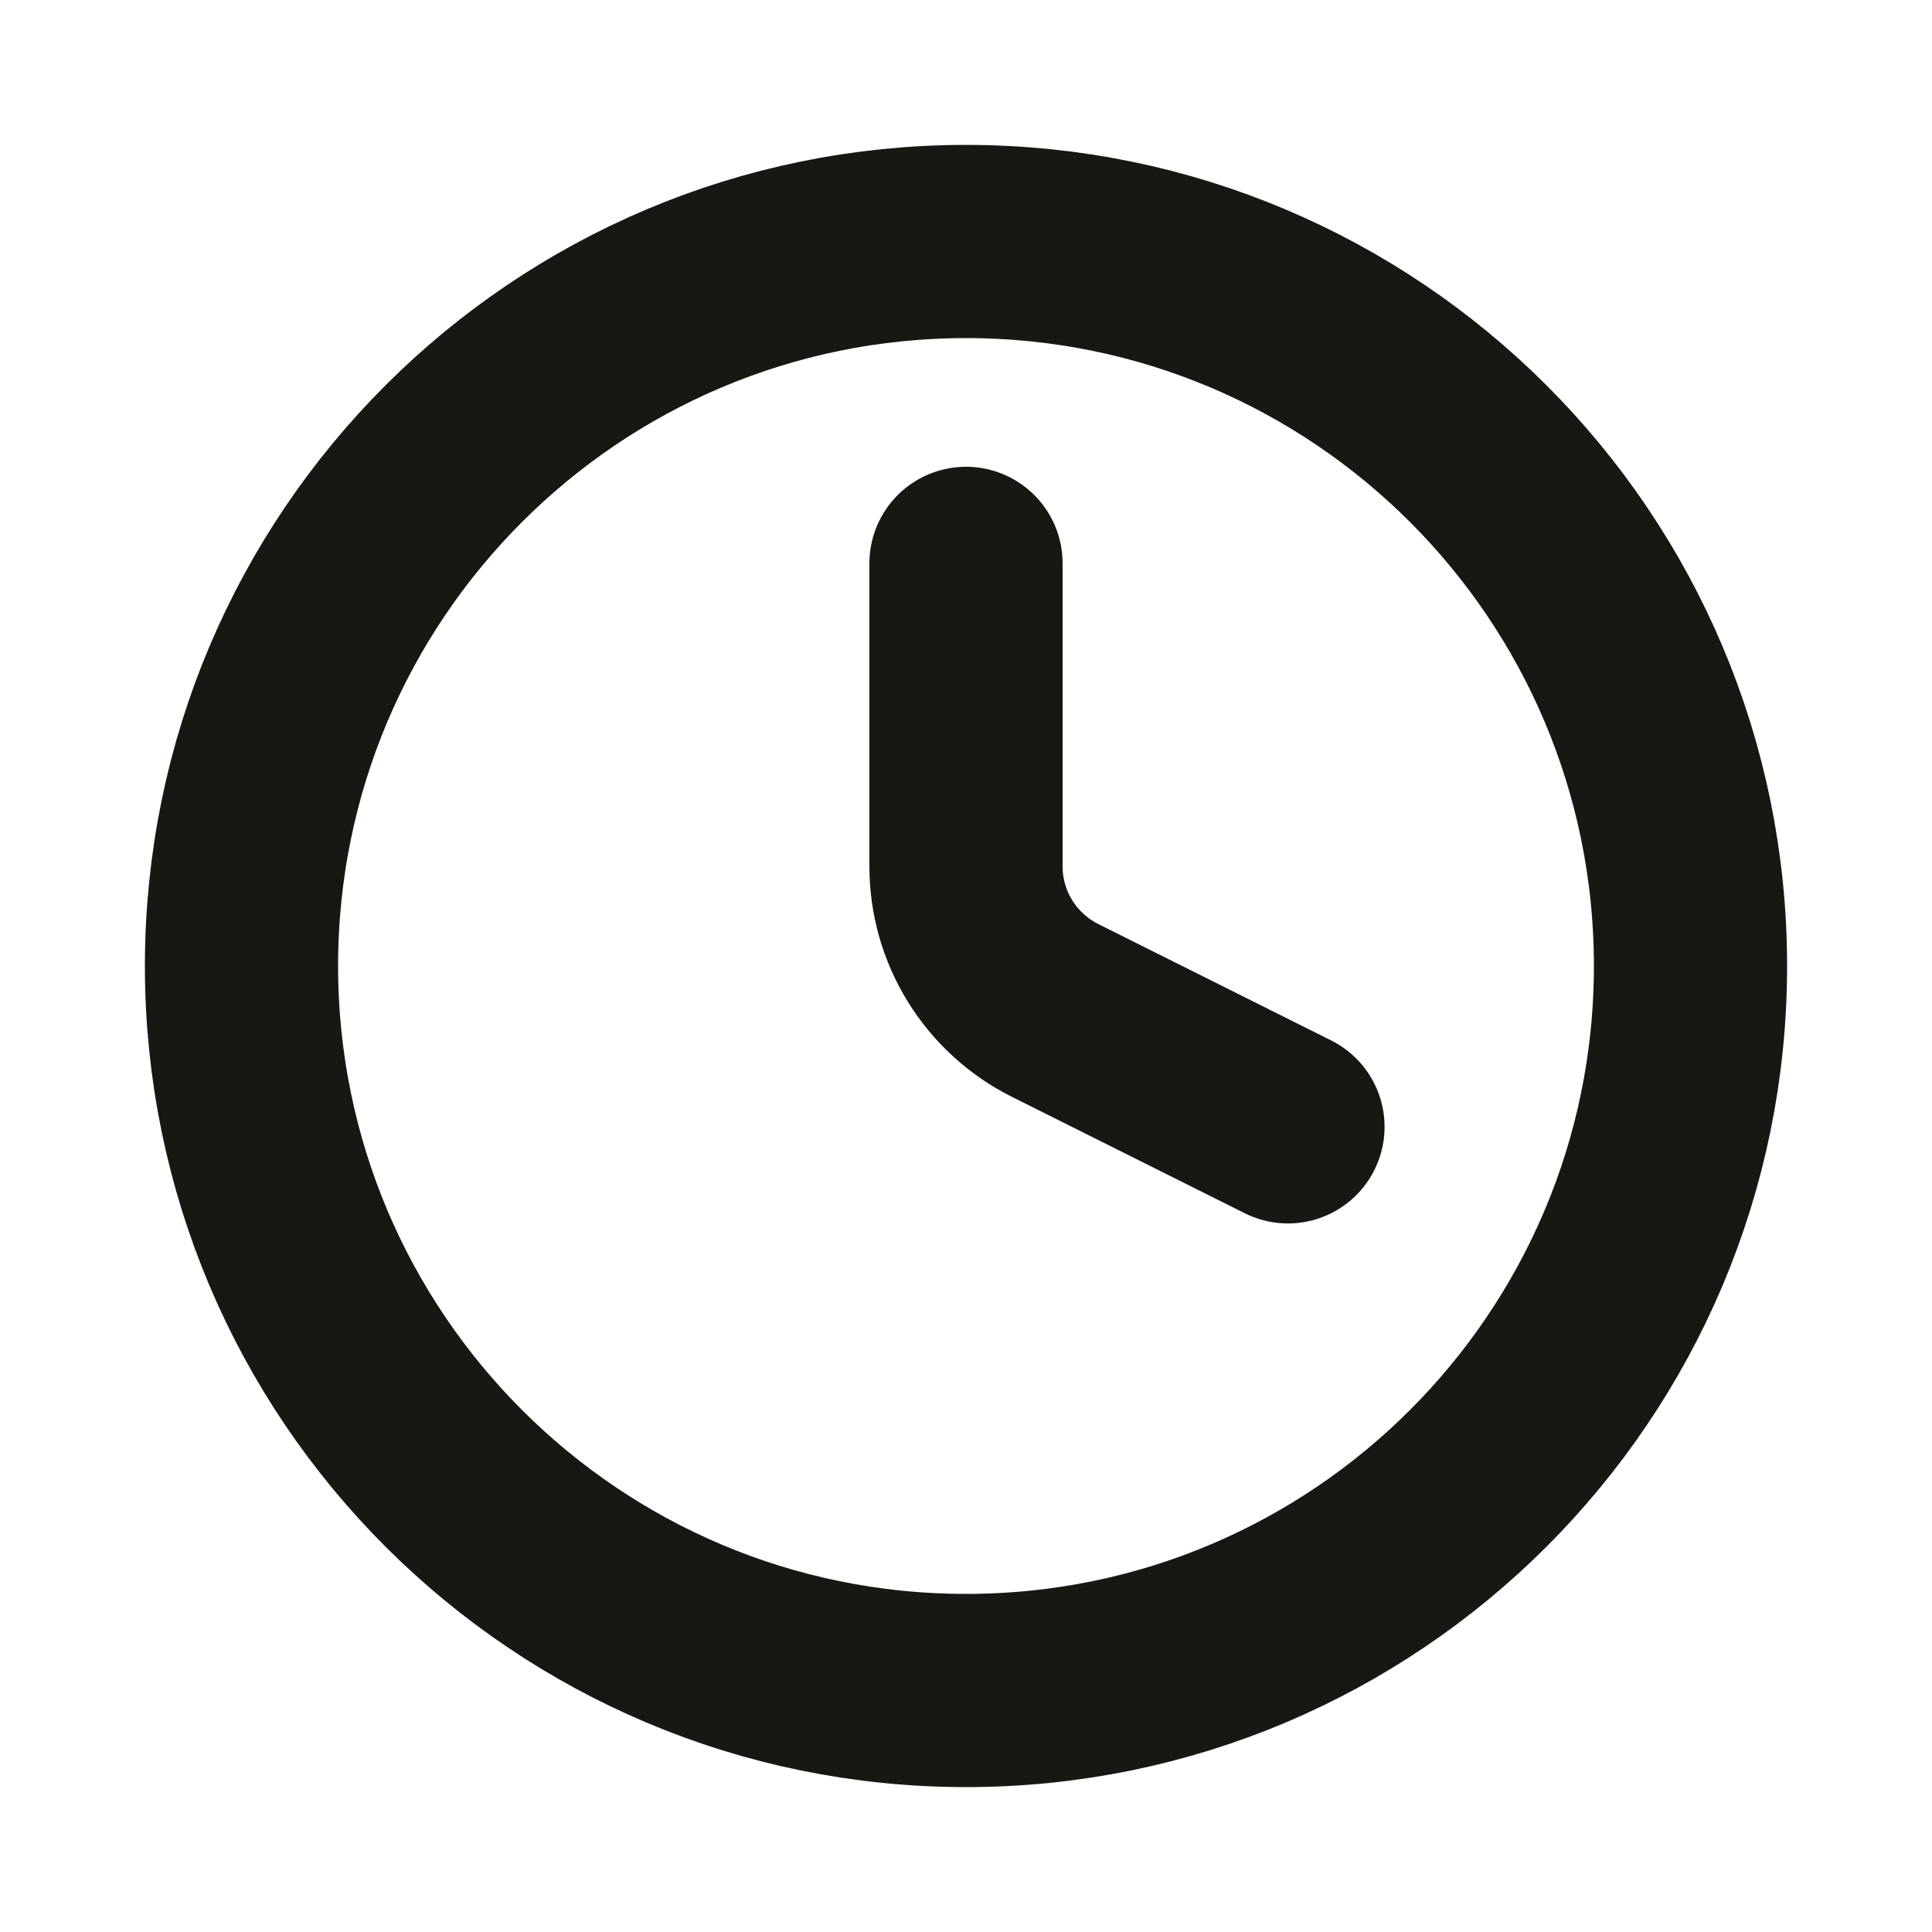
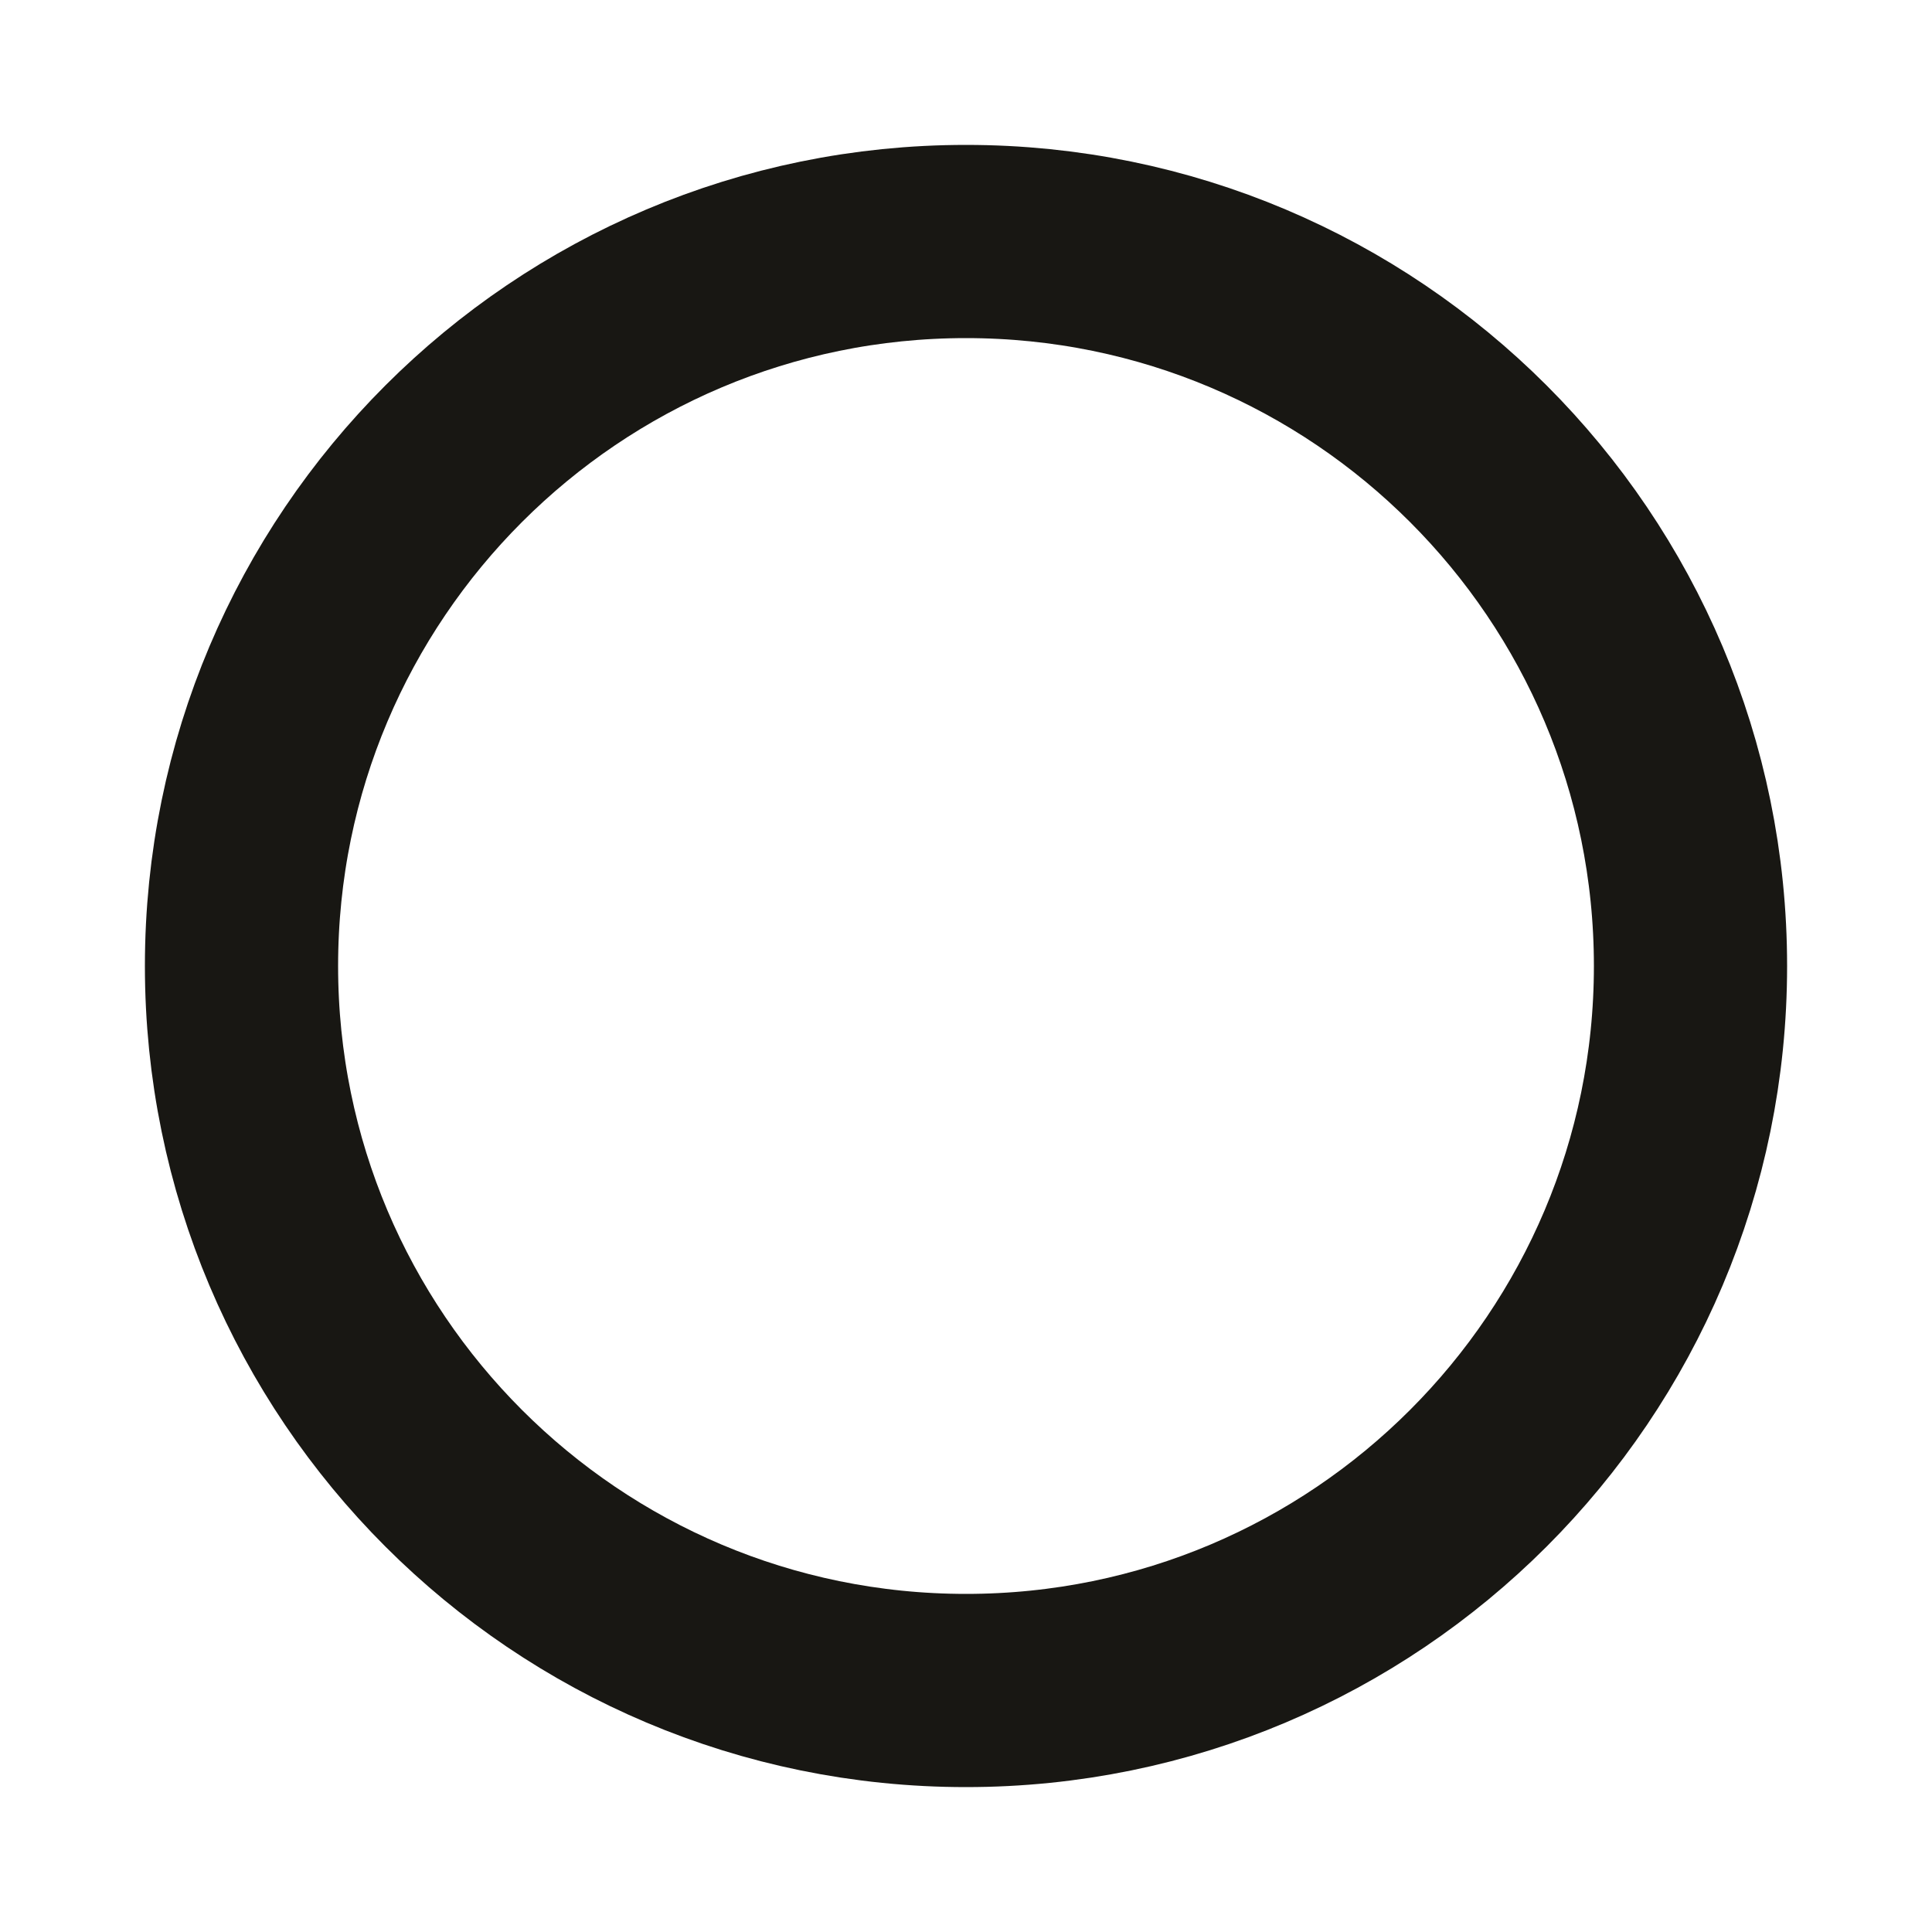
<svg xmlns="http://www.w3.org/2000/svg" width="20" height="20" viewBox="0 0 20 20" fill="none">
  <path d="M10 17.5C14.142 17.5 17.5 14.142 17.5 10C17.5 5.858 14.142 2.5 10 2.5C5.858 2.5 2.5 5.858 2.5 10C2.5 14.142 5.858 17.5 10 17.5Z" stroke="#181713" stroke-width="2" stroke-linecap="round" stroke-linejoin="round" />
-   <path d="M10 5.832V8.969C10 9.278 10.086 9.582 10.249 9.845C10.412 10.108 10.645 10.321 10.922 10.46L13.333 11.665" stroke="#181713" stroke-width="2" stroke-linecap="round" stroke-linejoin="round" />
</svg>